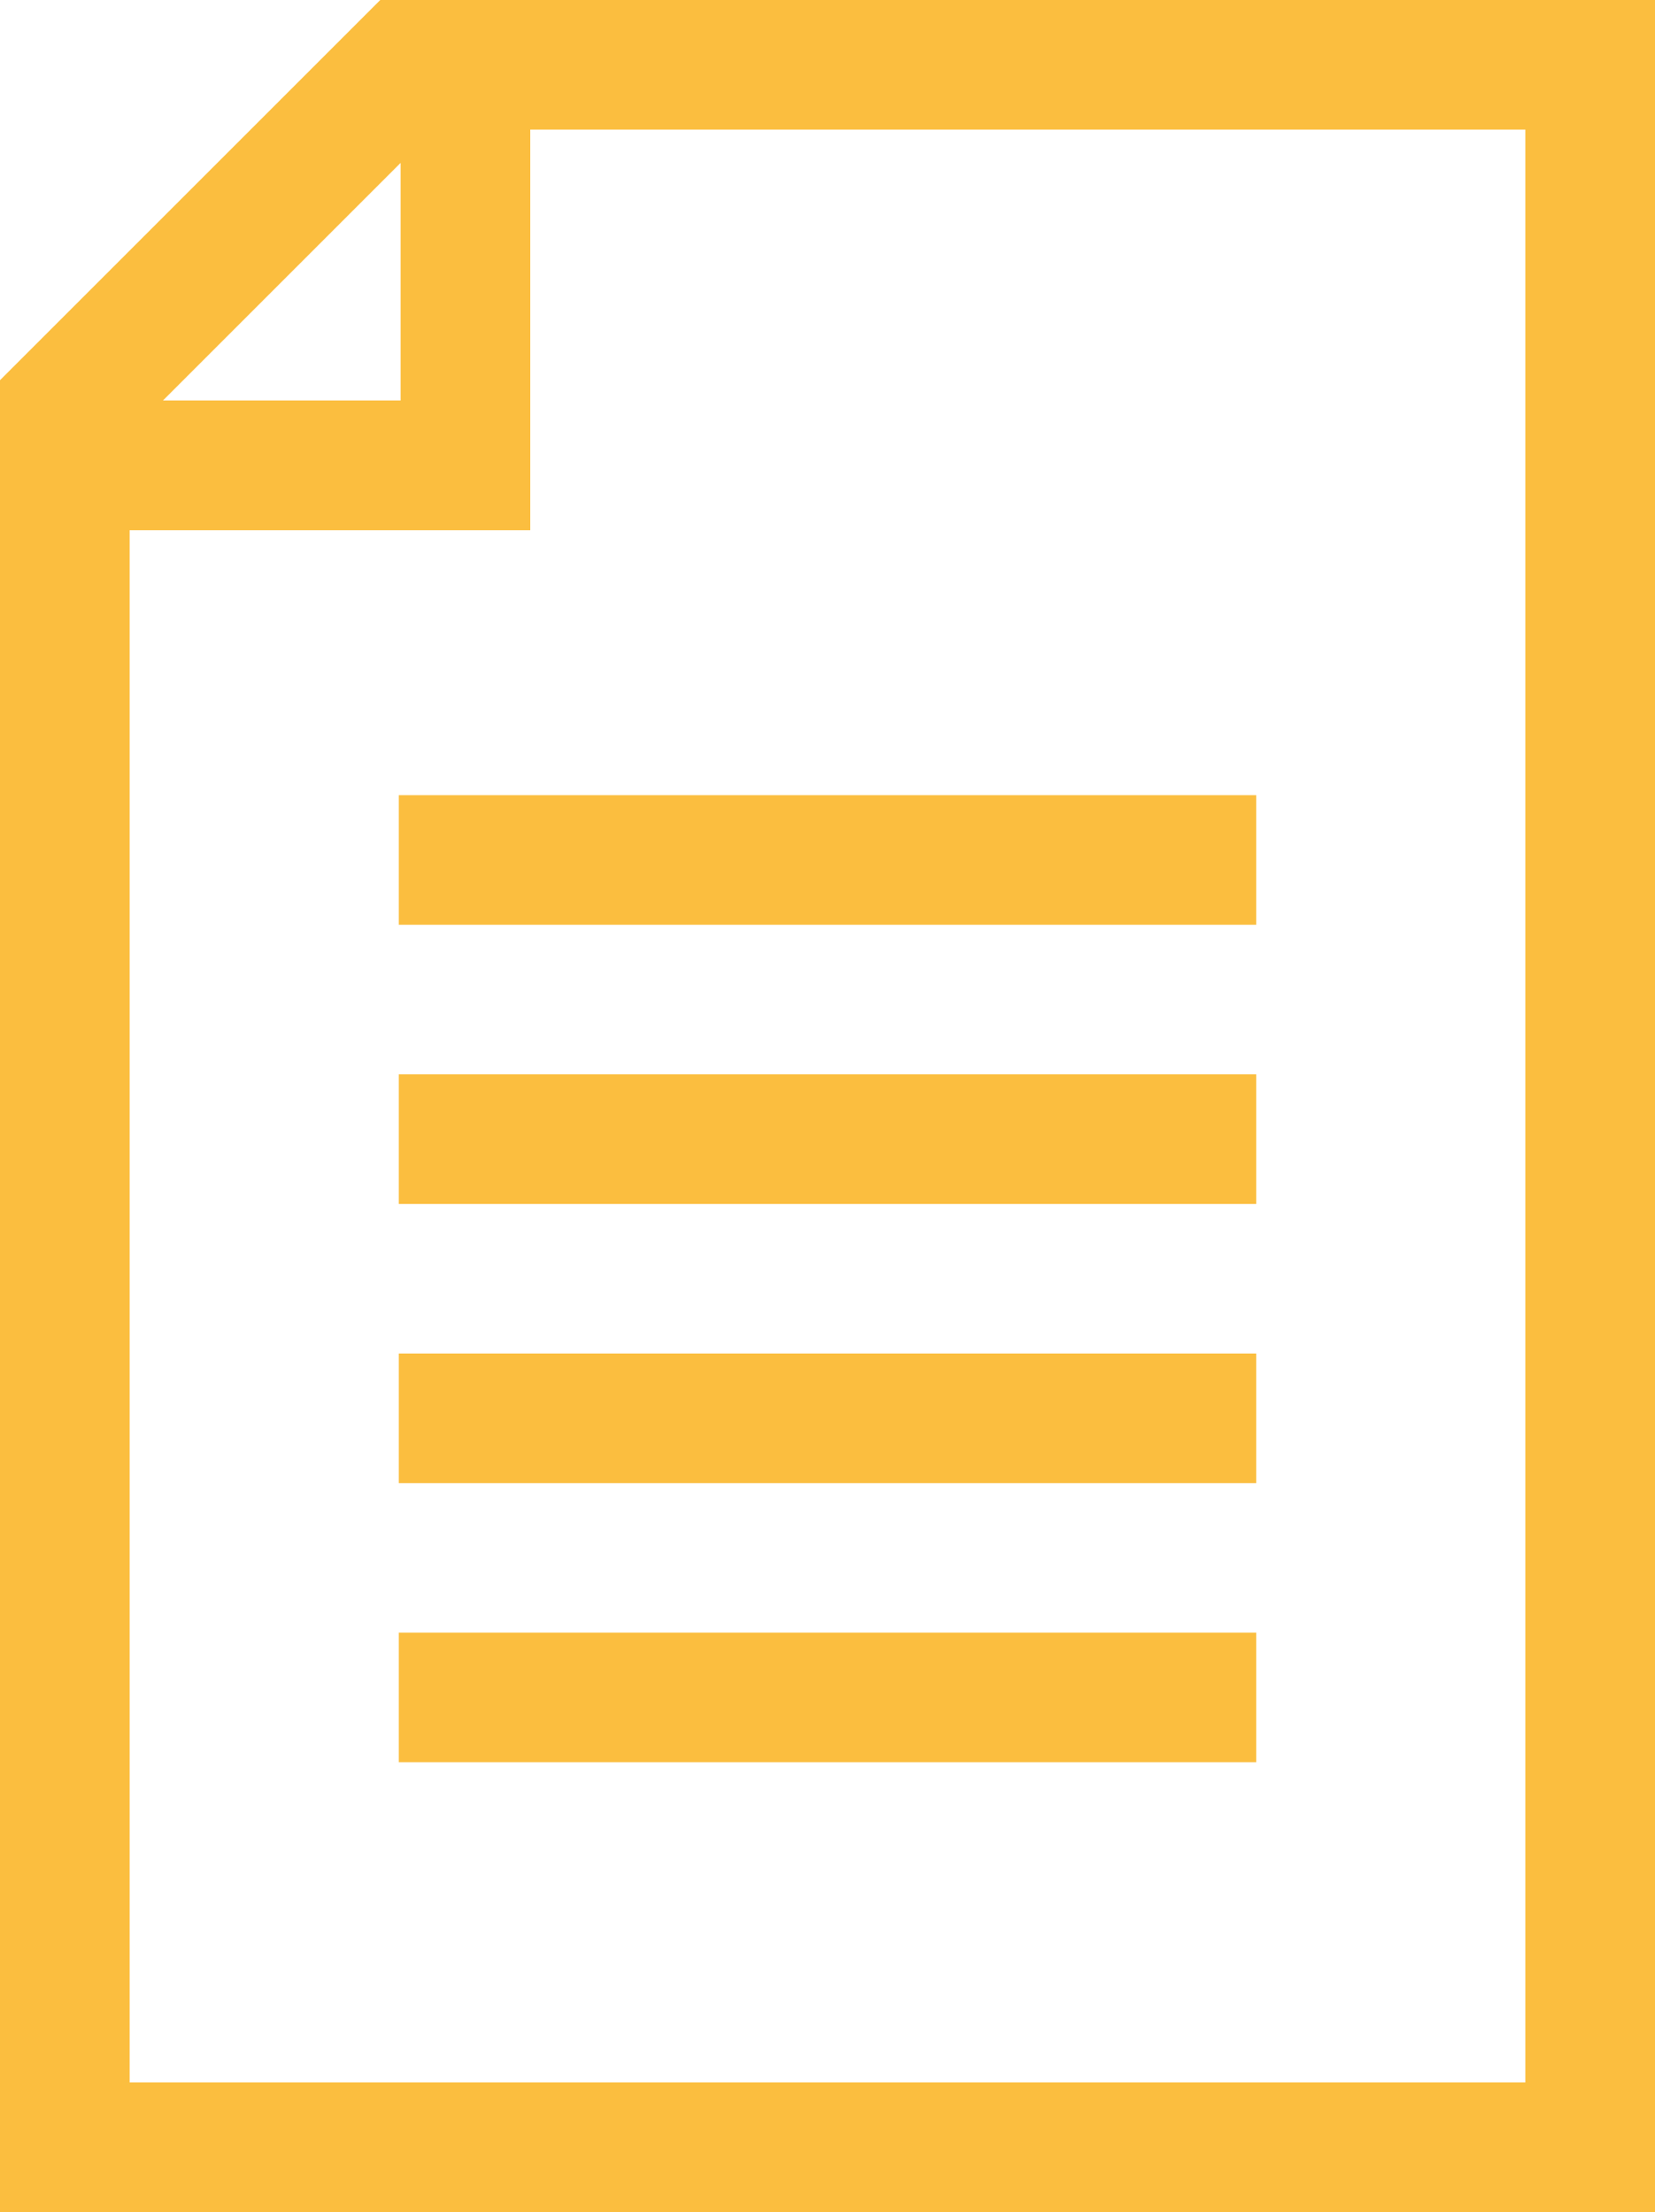
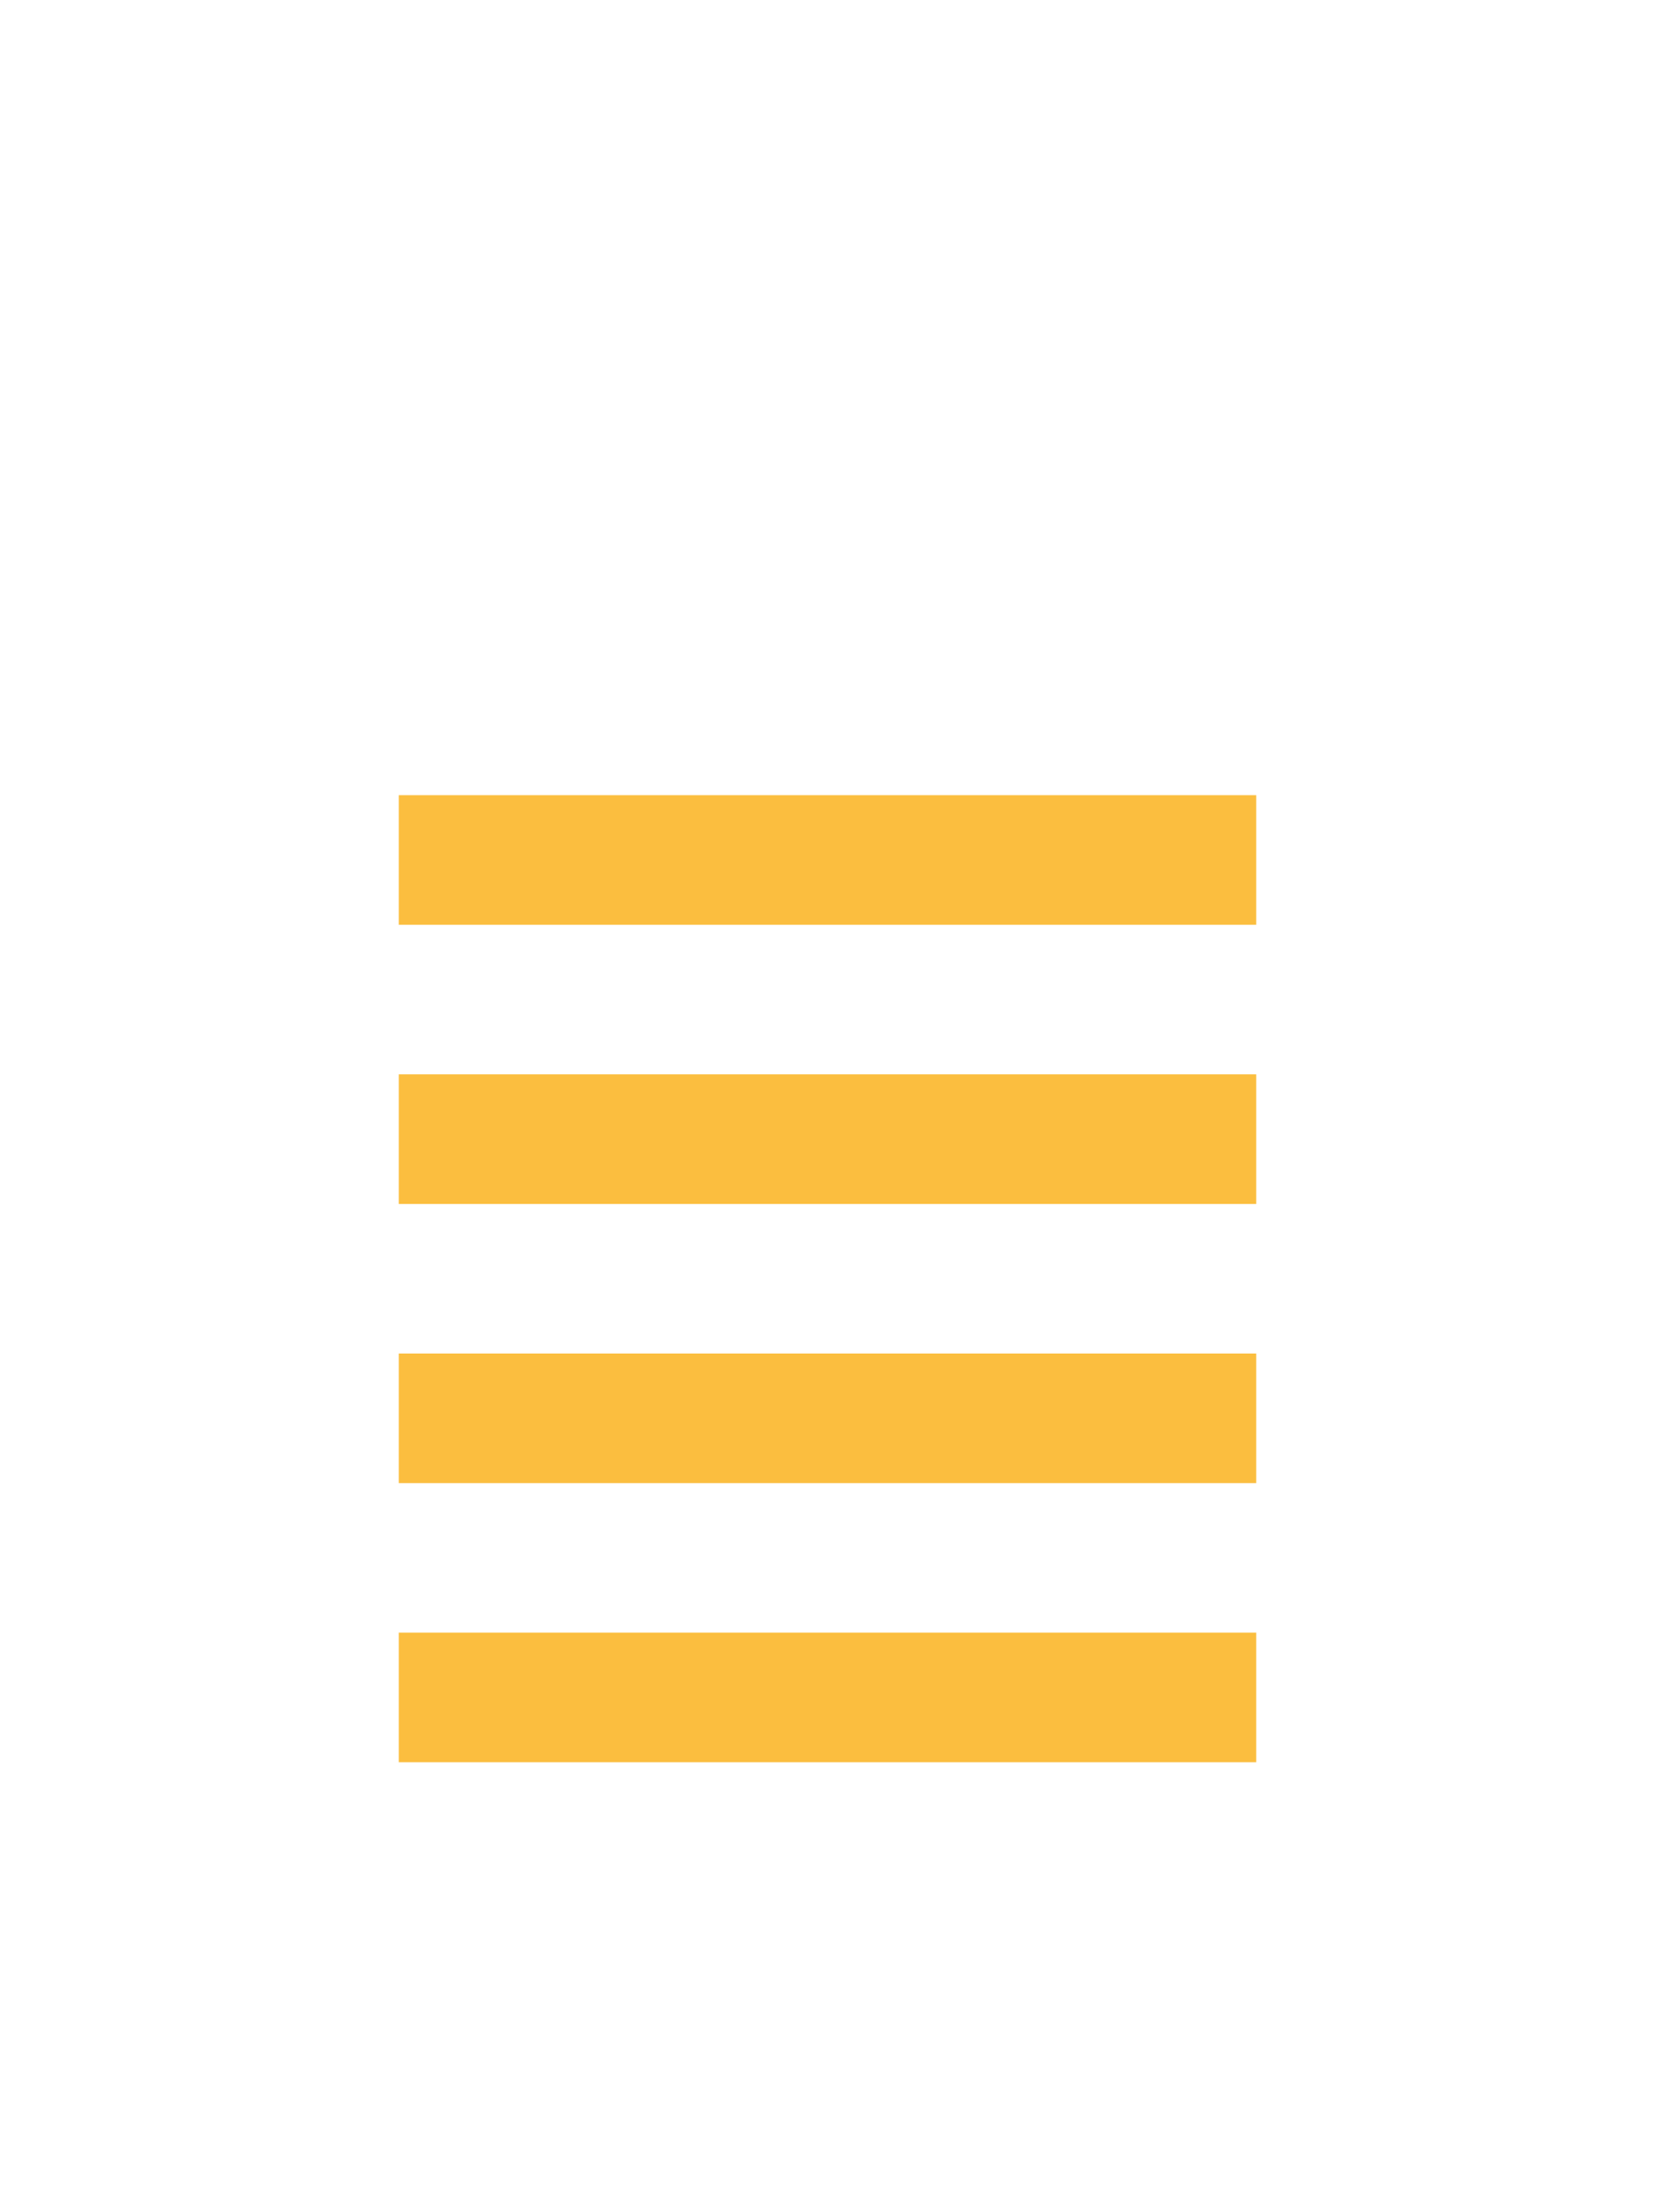
<svg xmlns="http://www.w3.org/2000/svg" viewBox="0 0 383 512">
  <defs>
    <style>.cls-1{fill:#fbbe3f;}</style>
  </defs>
  <g id="Camada_2" data-name="Camada 2">
    <g id="Camada_1-2" data-name="Camada 1">
-       <path class="cls-1" d="M0,88V512H383V0H88ZM92.71,37.7v55h-55ZM353,482H30V122.72h92.71V30H353Z" />
      <path class="cls-1" d="M92.29,184.05H290.71v30H92.29Z" />
      <path class="cls-1" d="M92.29,248.67H290.71v30H92.29Z" />
      <path class="cls-1" d="M92.29,313.28H290.71v30H92.29Z" />
      <path class="cls-1" d="M92.29,377.89H290.71v30H92.29Z" />
    </g>
  </g>
</svg>